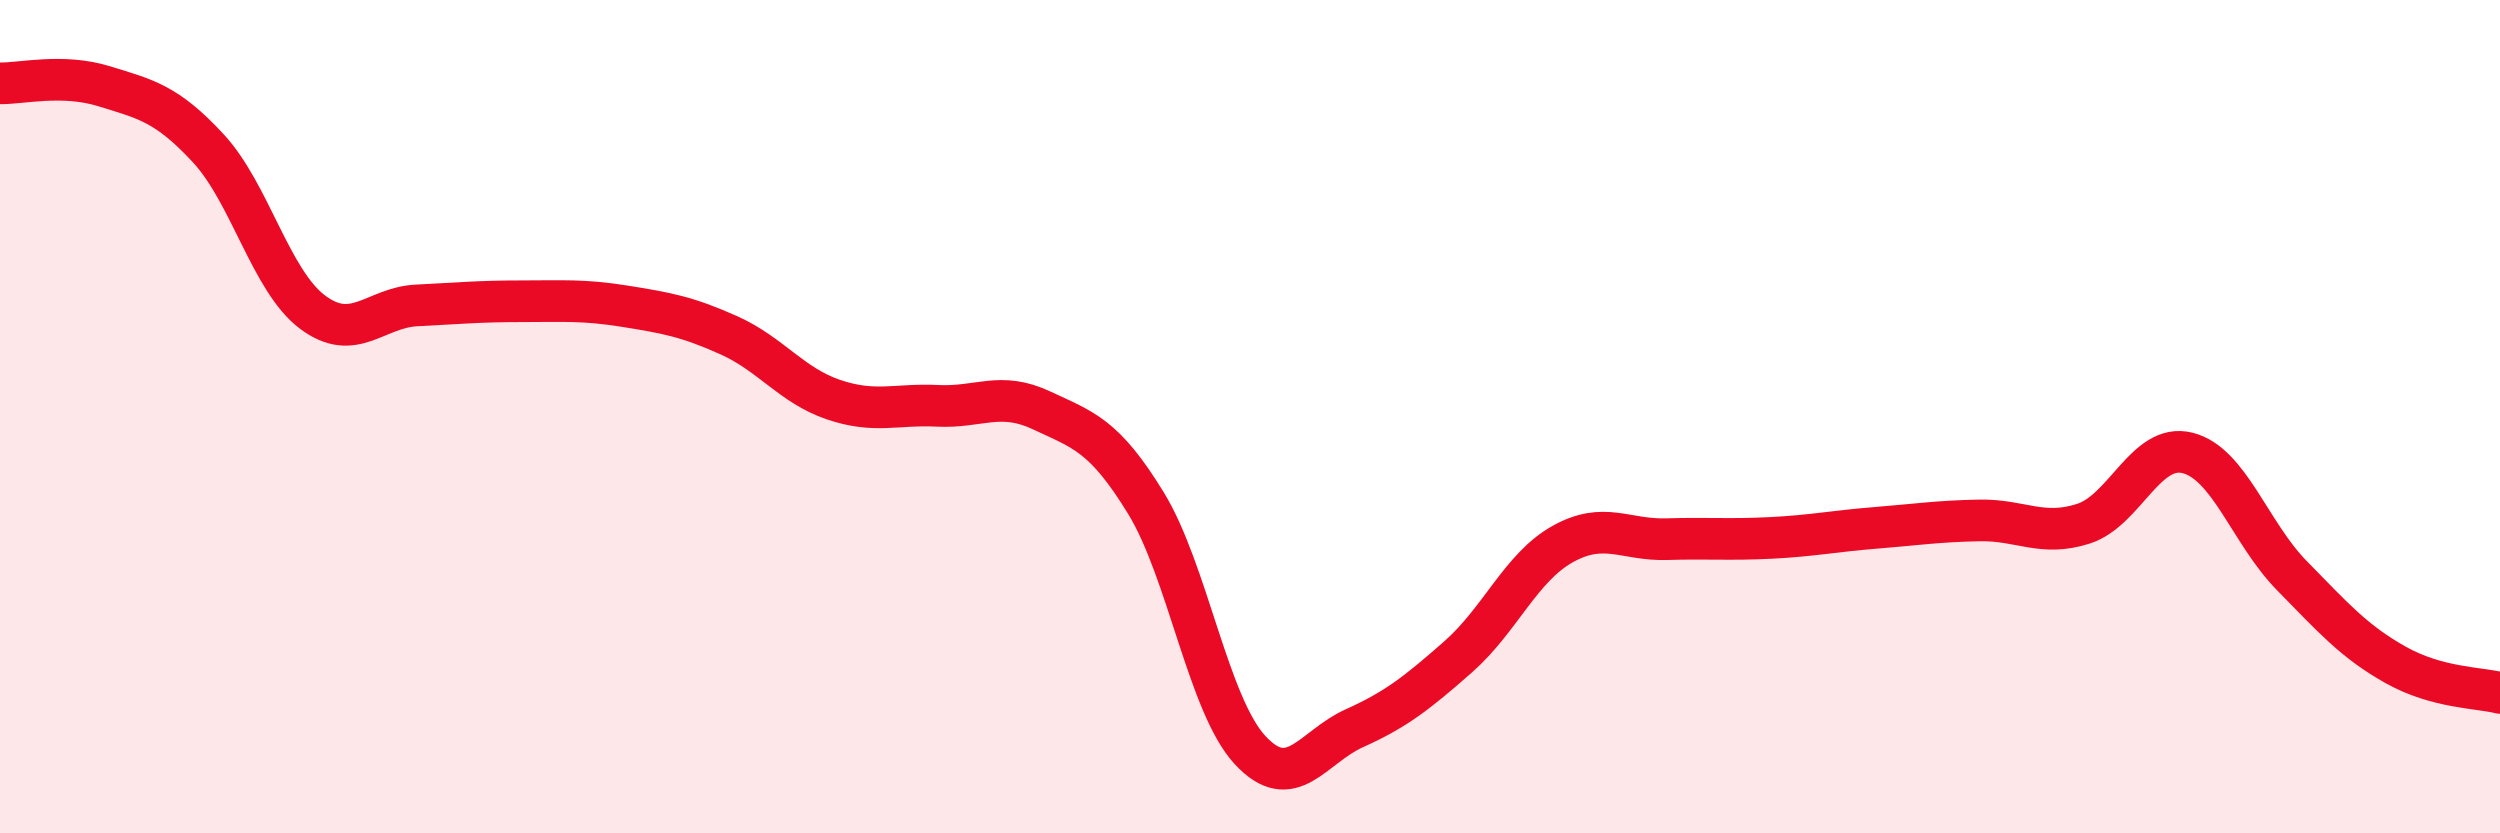
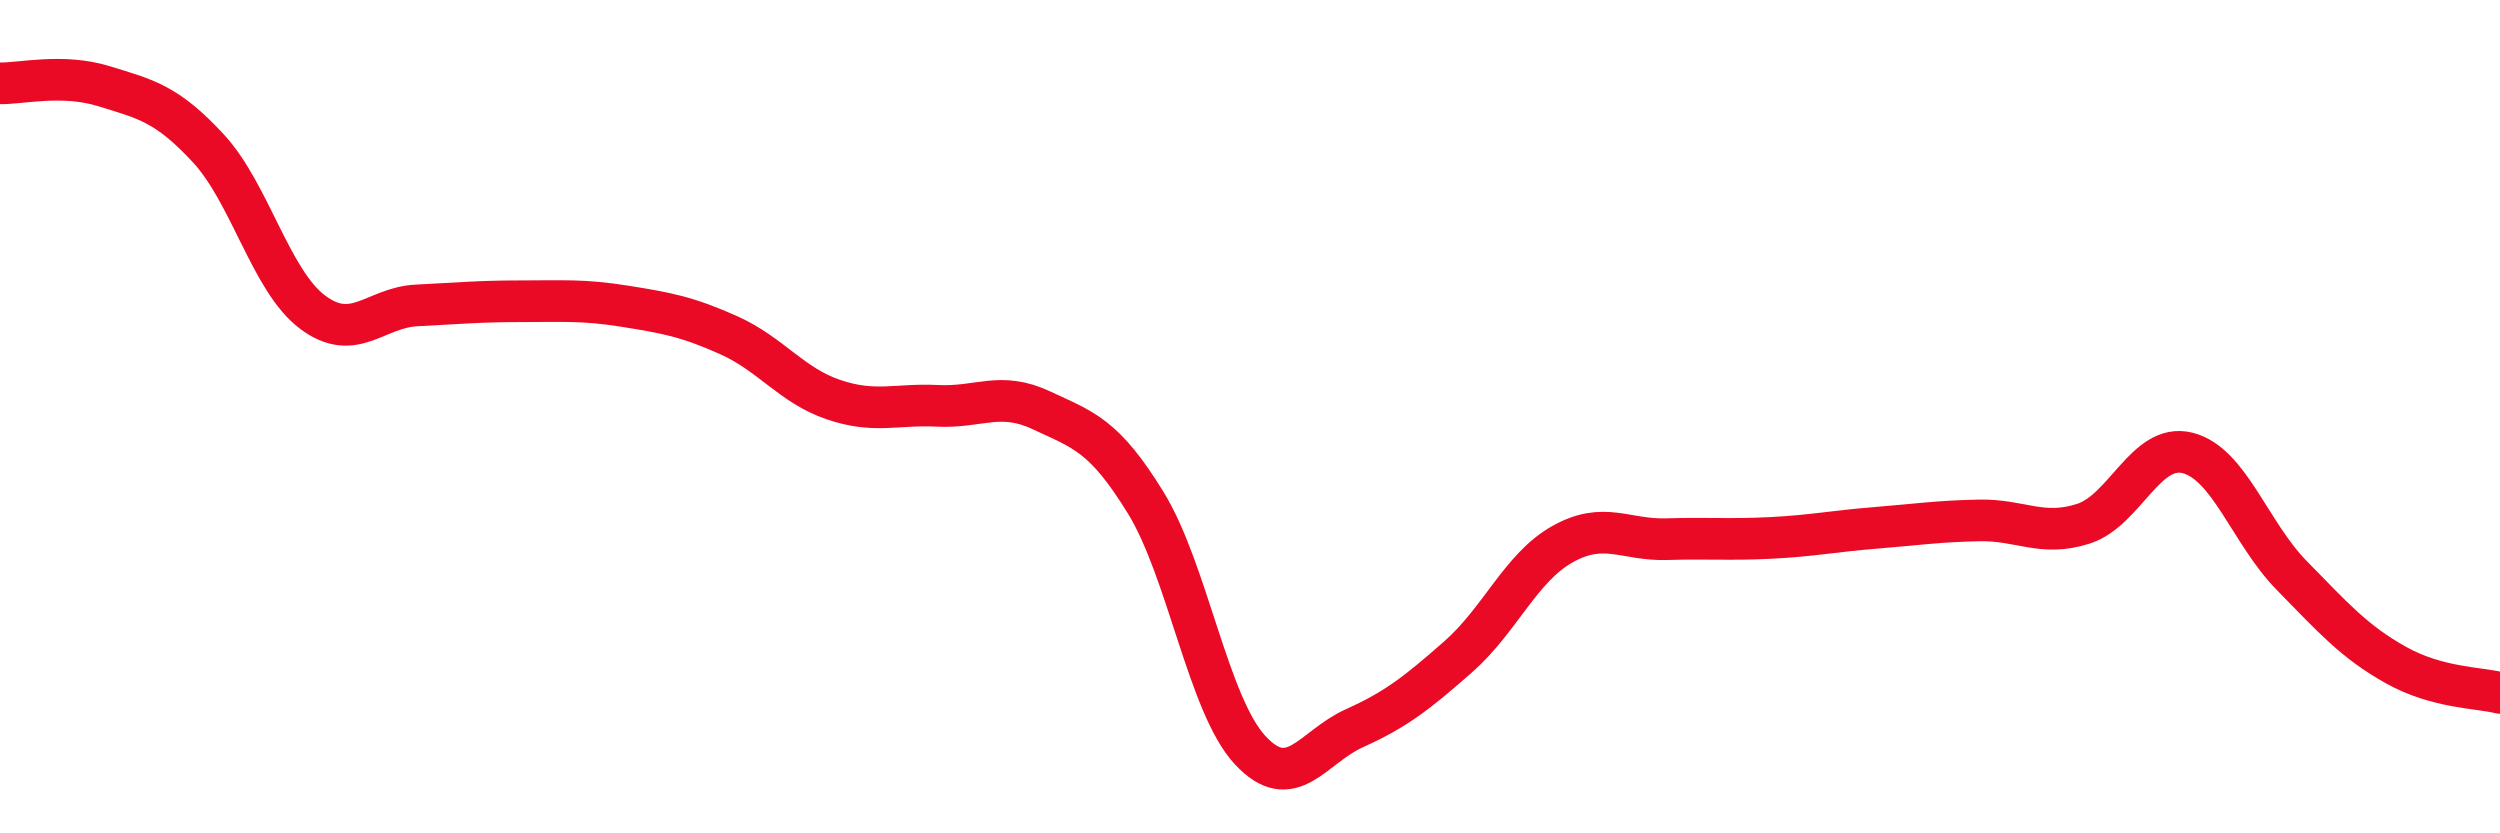
<svg xmlns="http://www.w3.org/2000/svg" width="60" height="20" viewBox="0 0 60 20">
-   <path d="M 0,2 C 0.5,2.01 1.5,1.76 2.5,2.07 C 3.5,2.38 4,2.48 5,3.56 C 6,4.64 6.5,6.74 7.5,7.49 C 8.5,8.24 9,7.38 10,7.33 C 11,7.28 11.5,7.23 12.5,7.23 C 13.5,7.23 14,7.19 15,7.35 C 16,7.51 16.5,7.6 17.5,8.05 C 18.5,8.5 19,9.25 20,9.59 C 21,9.93 21.5,9.69 22.5,9.74 C 23.5,9.79 24,9.38 25,9.85 C 26,10.32 26.5,10.44 27.5,12.07 C 28.5,13.7 29,16.92 30,18 C 31,19.08 31.5,17.93 32.5,17.48 C 33.5,17.03 34,16.64 35,15.76 C 36,14.88 36.5,13.62 37.5,13.06 C 38.5,12.5 39,12.97 40,12.94 C 41,12.91 41.5,12.96 42.5,12.91 C 43.5,12.86 44,12.75 45,12.67 C 46,12.59 46.5,12.51 47.5,12.49 C 48.5,12.47 49,12.89 50,12.57 C 51,12.25 51.5,10.62 52.5,10.87 C 53.5,11.12 54,12.79 55,13.81 C 56,14.83 56.5,15.4 57.5,15.96 C 58.5,16.52 59.5,16.5 60,16.63L60 20L0 20Z" fill="#EB0A25" opacity="0.1" stroke-linecap="round" stroke-linejoin="round" />
  <path d="M 0,2 C 0.5,2.01 1.5,1.76 2.5,2.07 C 3.5,2.38 4,2.48 5,3.56 C 6,4.64 6.5,6.74 7.5,7.49 C 8.5,8.24 9,7.38 10,7.33 C 11,7.28 11.5,7.23 12.5,7.23 C 13.5,7.23 14,7.19 15,7.35 C 16,7.51 16.5,7.6 17.5,8.05 C 18.5,8.5 19,9.25 20,9.59 C 21,9.93 21.5,9.69 22.5,9.74 C 23.5,9.79 24,9.38 25,9.85 C 26,10.32 26.5,10.44 27.5,12.07 C 28.5,13.7 29,16.92 30,18 C 31,19.08 31.5,17.93 32.5,17.48 C 33.5,17.03 34,16.64 35,15.76 C 36,14.88 36.5,13.62 37.5,13.06 C 38.5,12.5 39,12.97 40,12.94 C 41,12.91 41.5,12.96 42.5,12.91 C 43.5,12.86 44,12.75 45,12.67 C 46,12.59 46.5,12.51 47.5,12.49 C 48.5,12.47 49,12.89 50,12.57 C 51,12.25 51.5,10.62 52.5,10.87 C 53.5,11.12 54,12.79 55,13.81 C 56,14.83 56.5,15.4 57.5,15.96 C 58.5,16.52 59.5,16.5 60,16.63" stroke="#EB0A25" stroke-width="1" fill="none" stroke-linecap="round" stroke-linejoin="round" />
</svg>